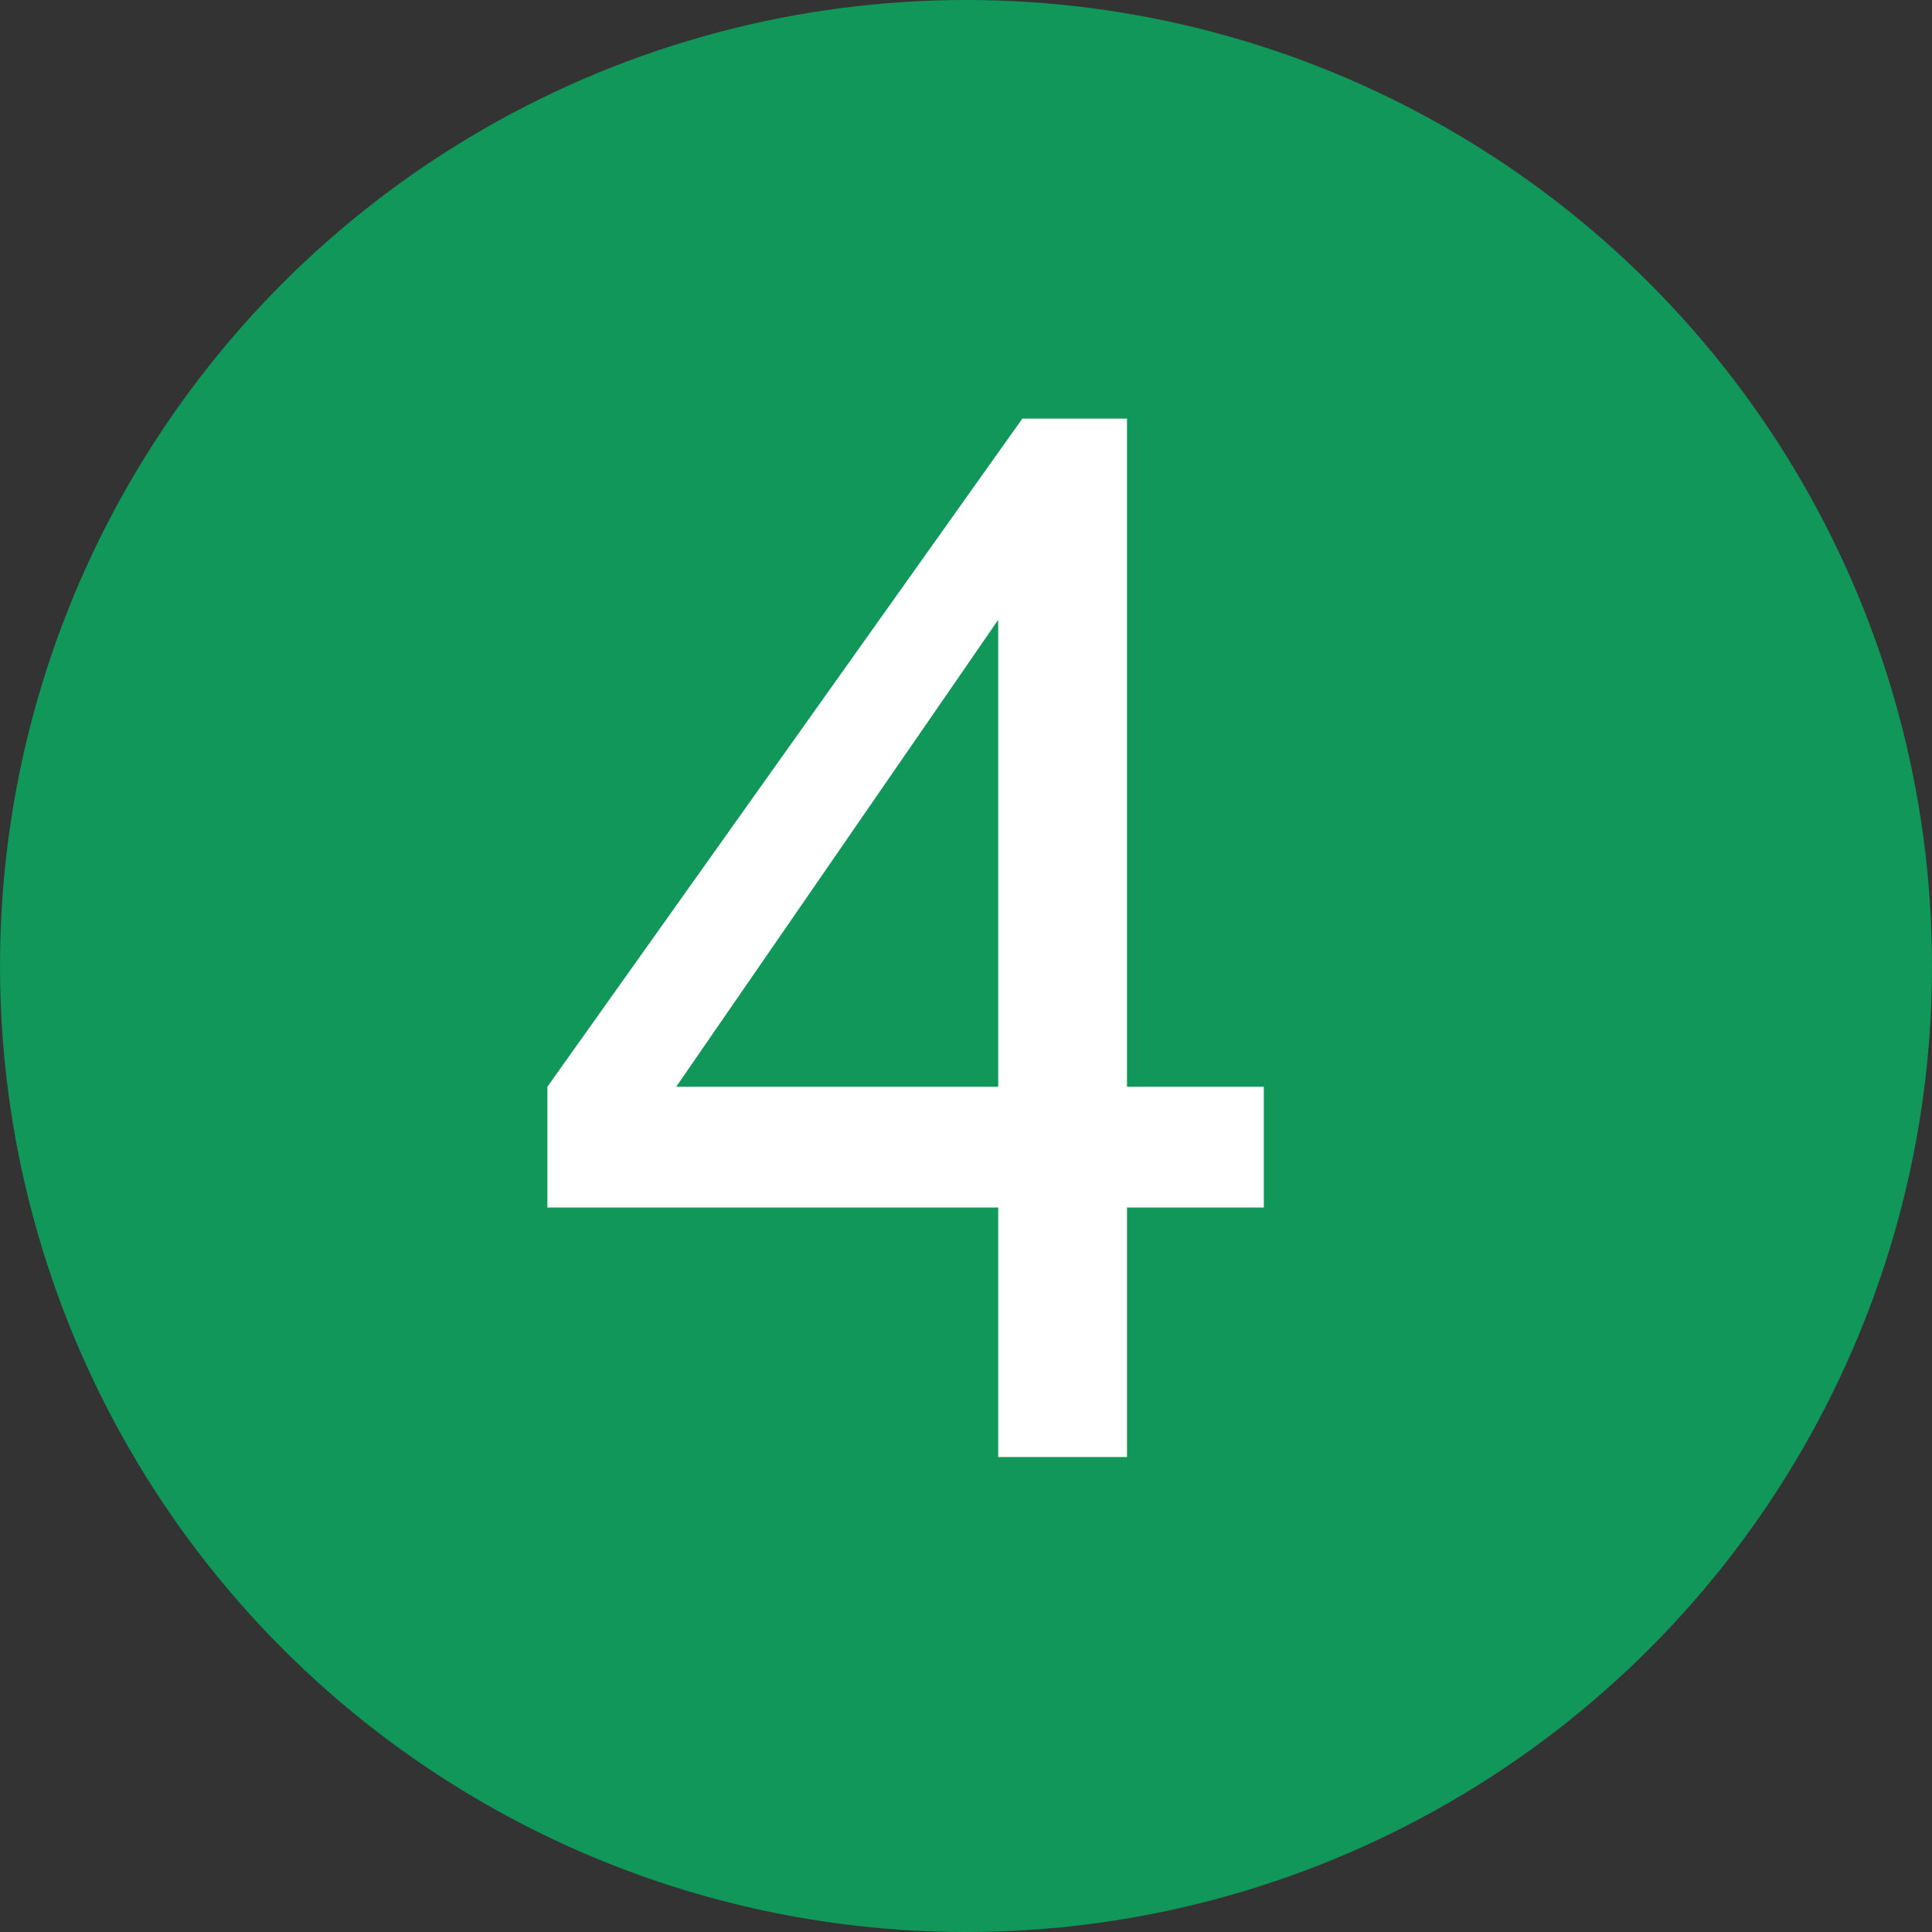
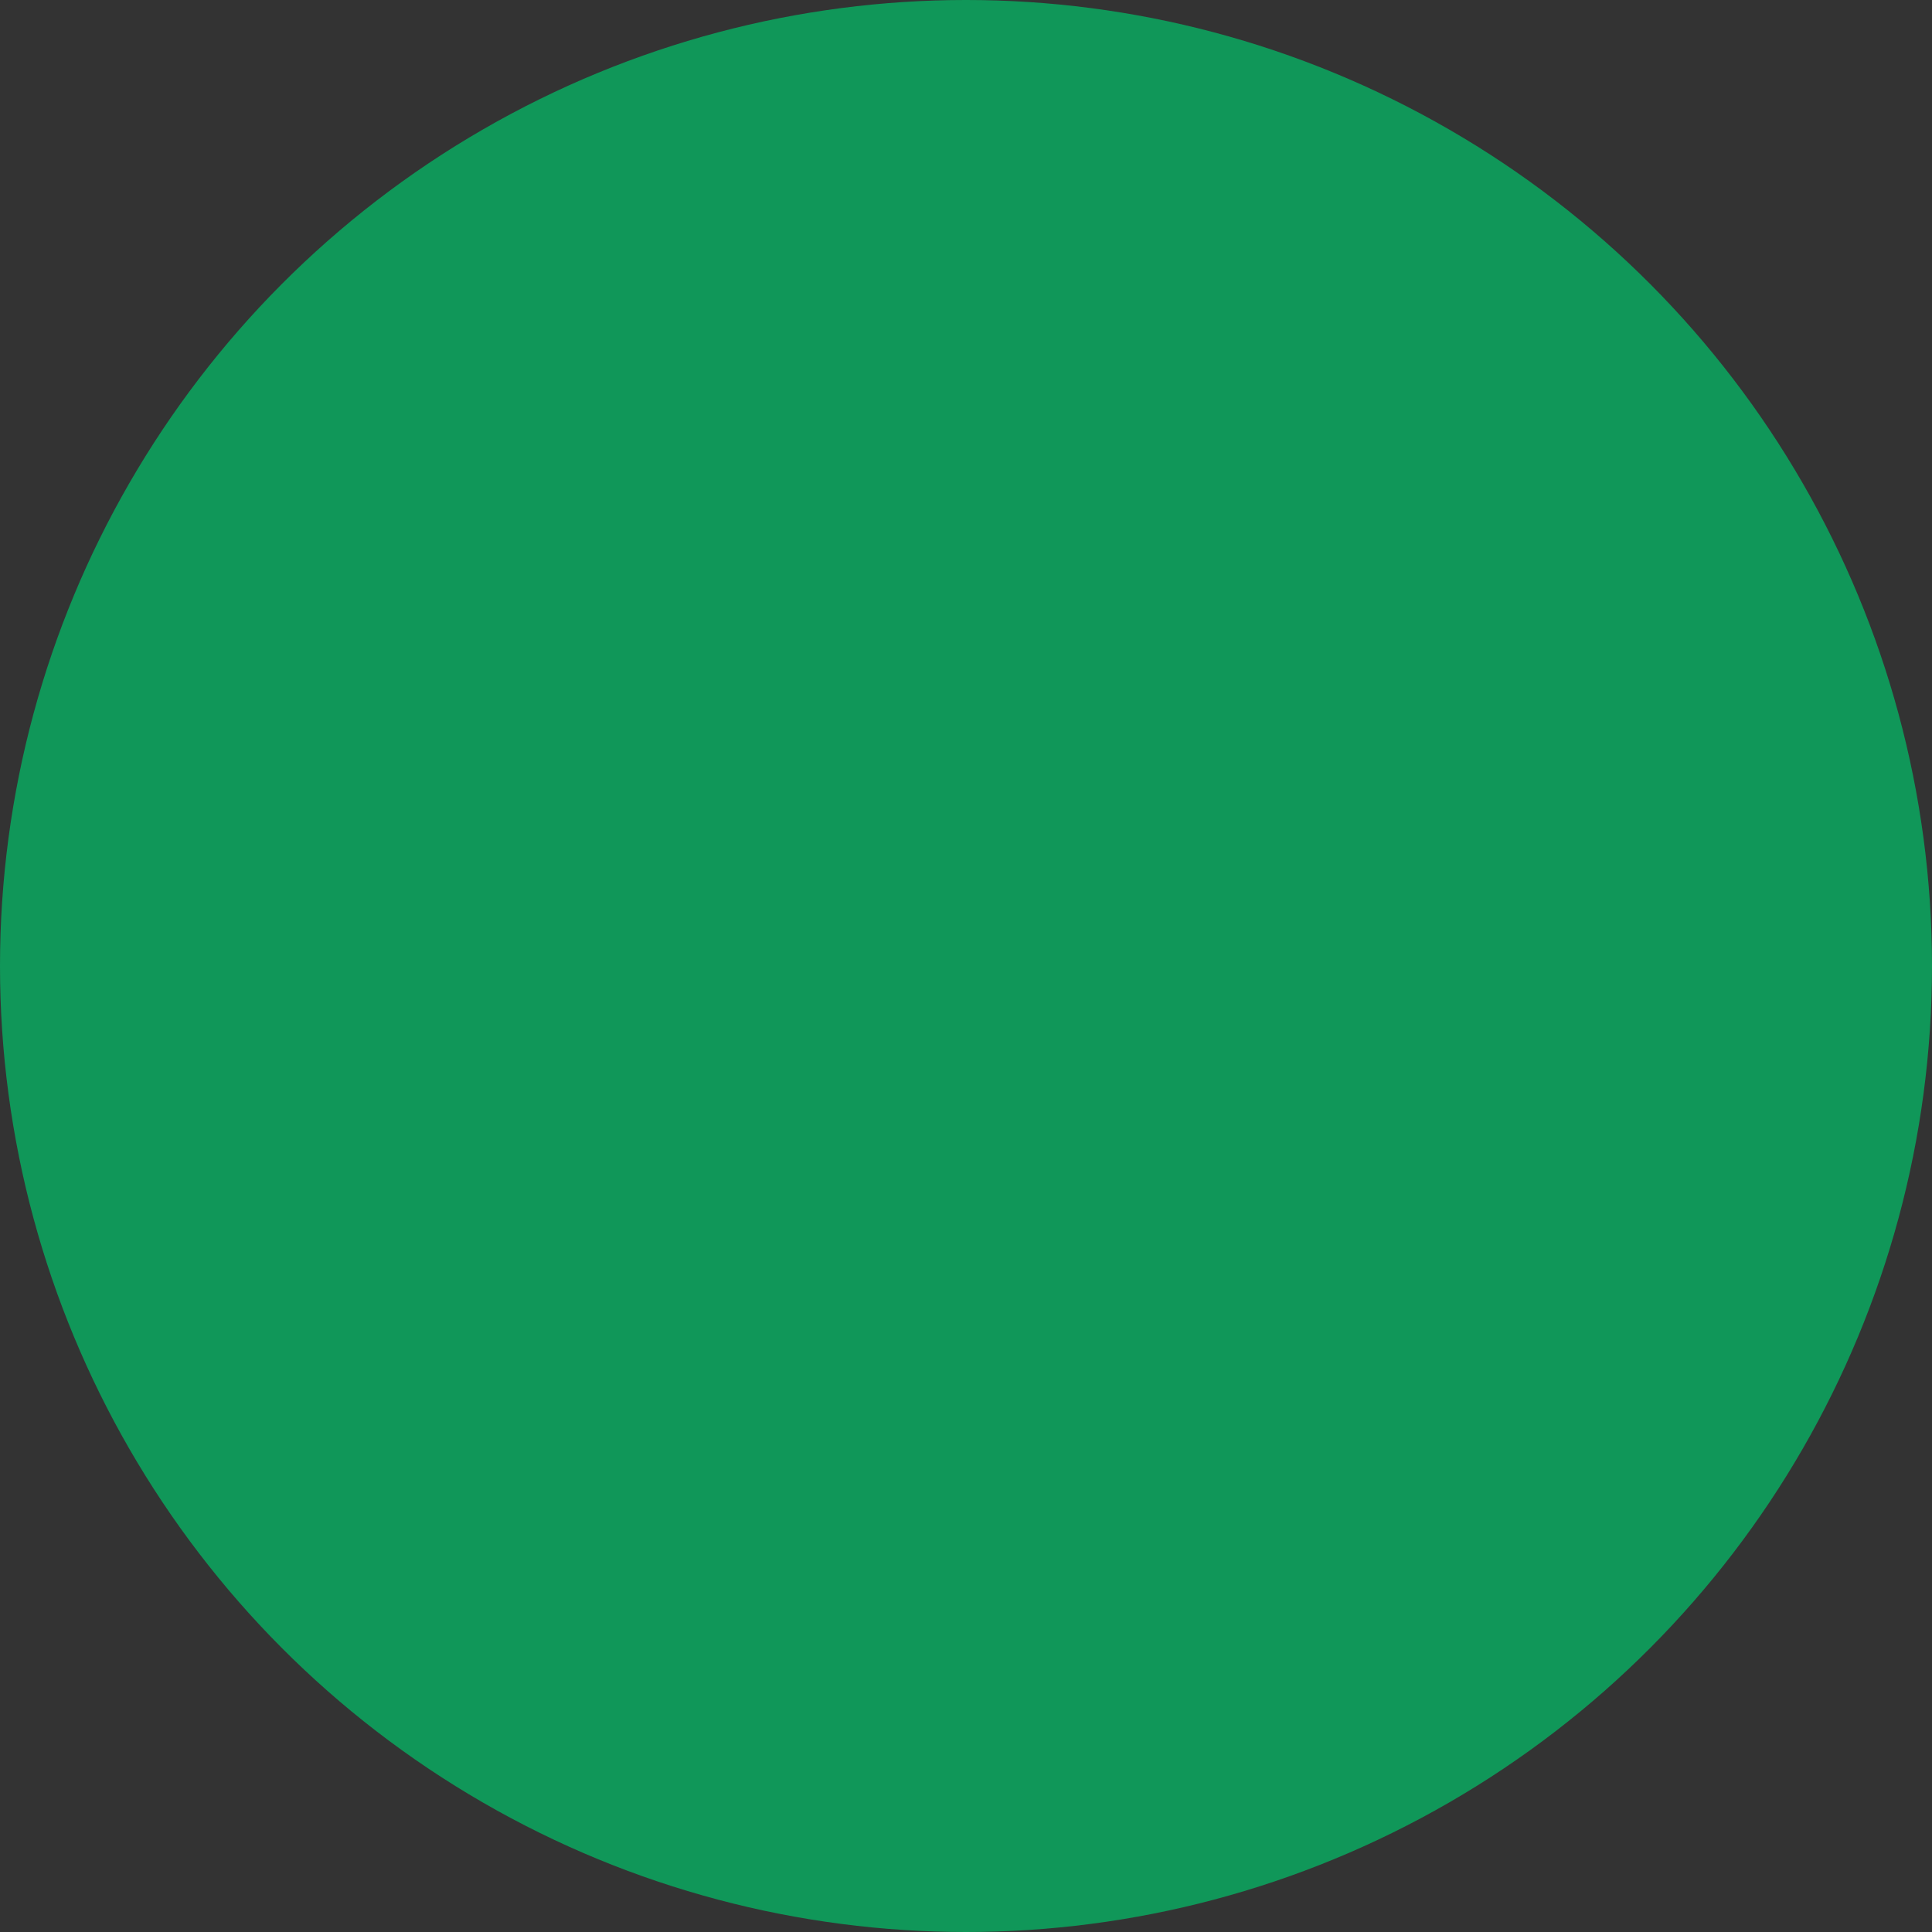
<svg xmlns="http://www.w3.org/2000/svg" version="1.1" id="レイヤー_1" x="0px" y="0px" viewBox="0 0 24 24" style="enable-background:new 0 0 24 24;" xml:space="preserve">
  <rect x="0" y="0" width="24" height="24" fill="#333333" stroke="none" />
  <style type="text/css">
	.st0{fill:#109759;}
	.st1{fill:#FFFFFF;}
</style>
  <circle class="st0" cx="12" cy="12" r="12" />
  <g>
-     <path class="st1" d="M12.4,18.1V15H6.8v-1.5l5.9-8.3h1.3v8.3h1.7V15h-1.7v3.1H12.4z M12.4,13.6V7.7l-4,5.8H12.4z" />
-   </g>
+     </g>
</svg>